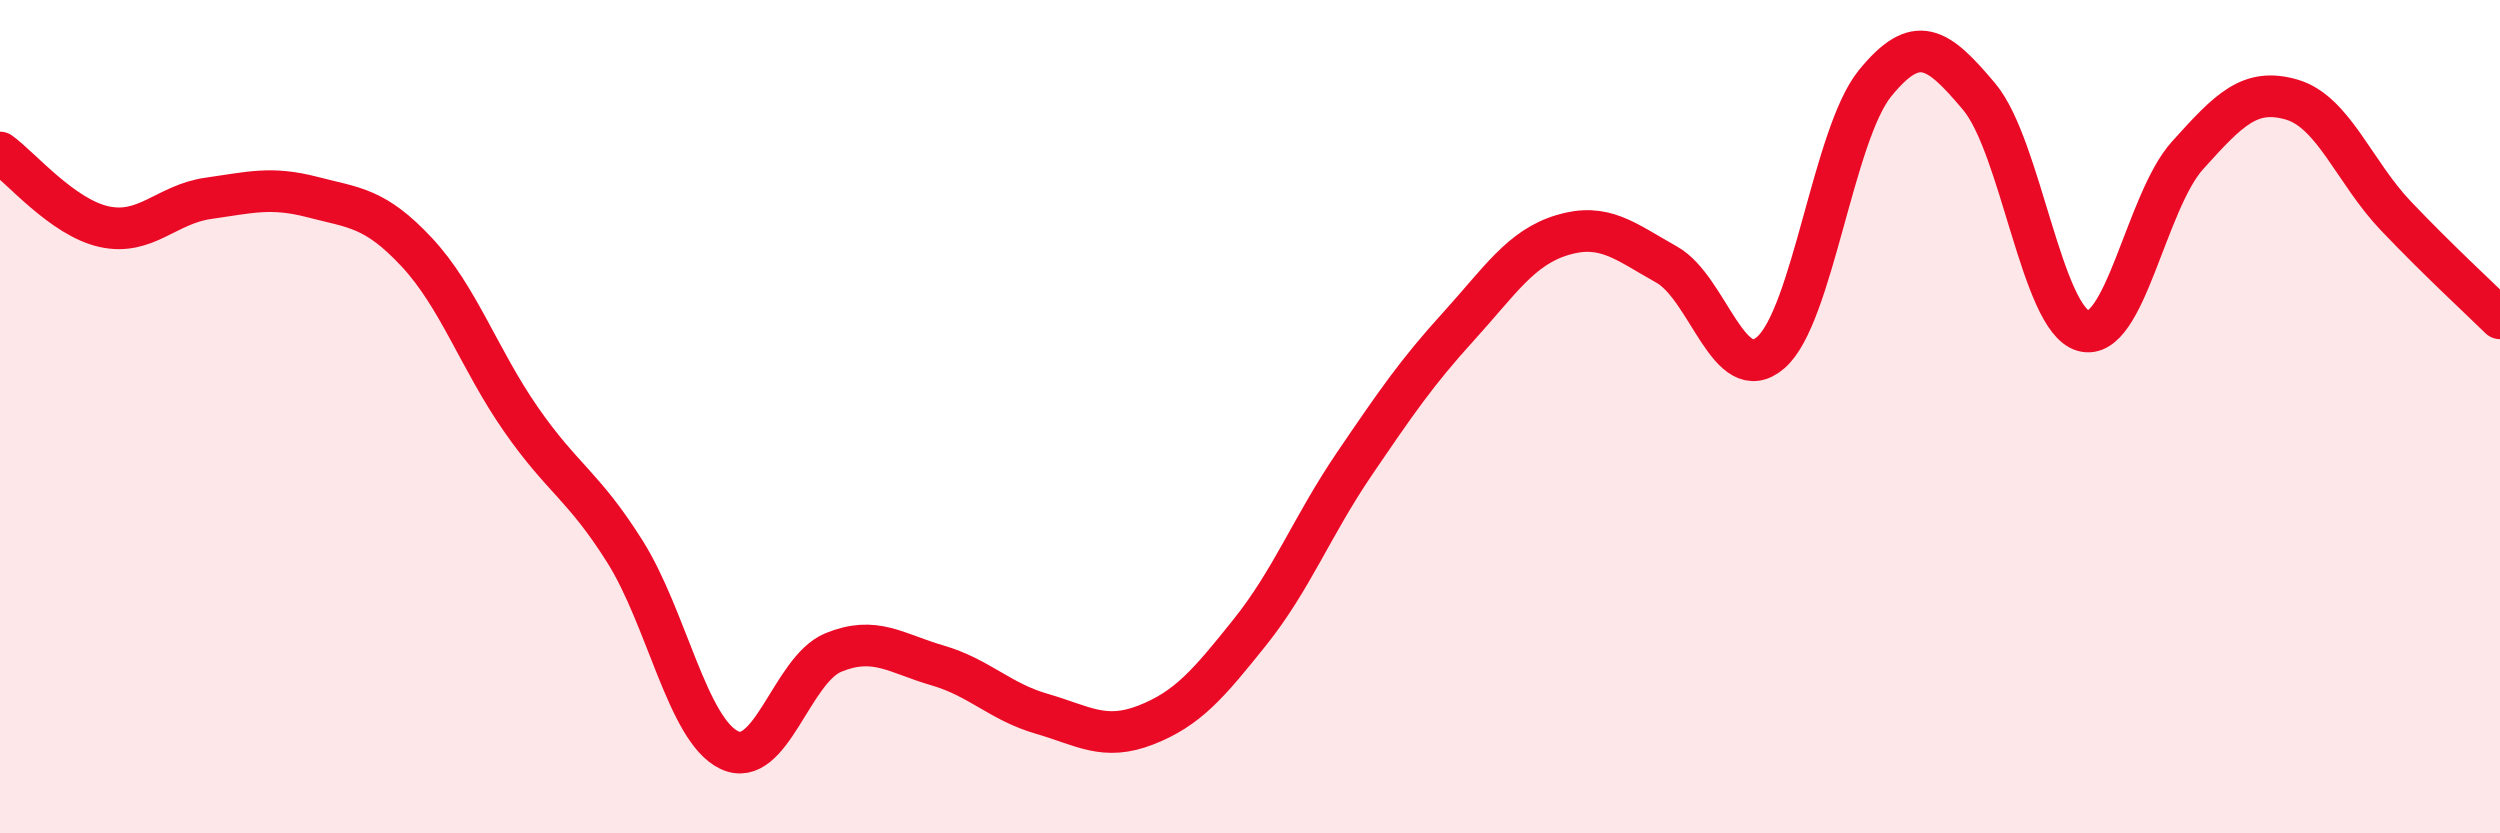
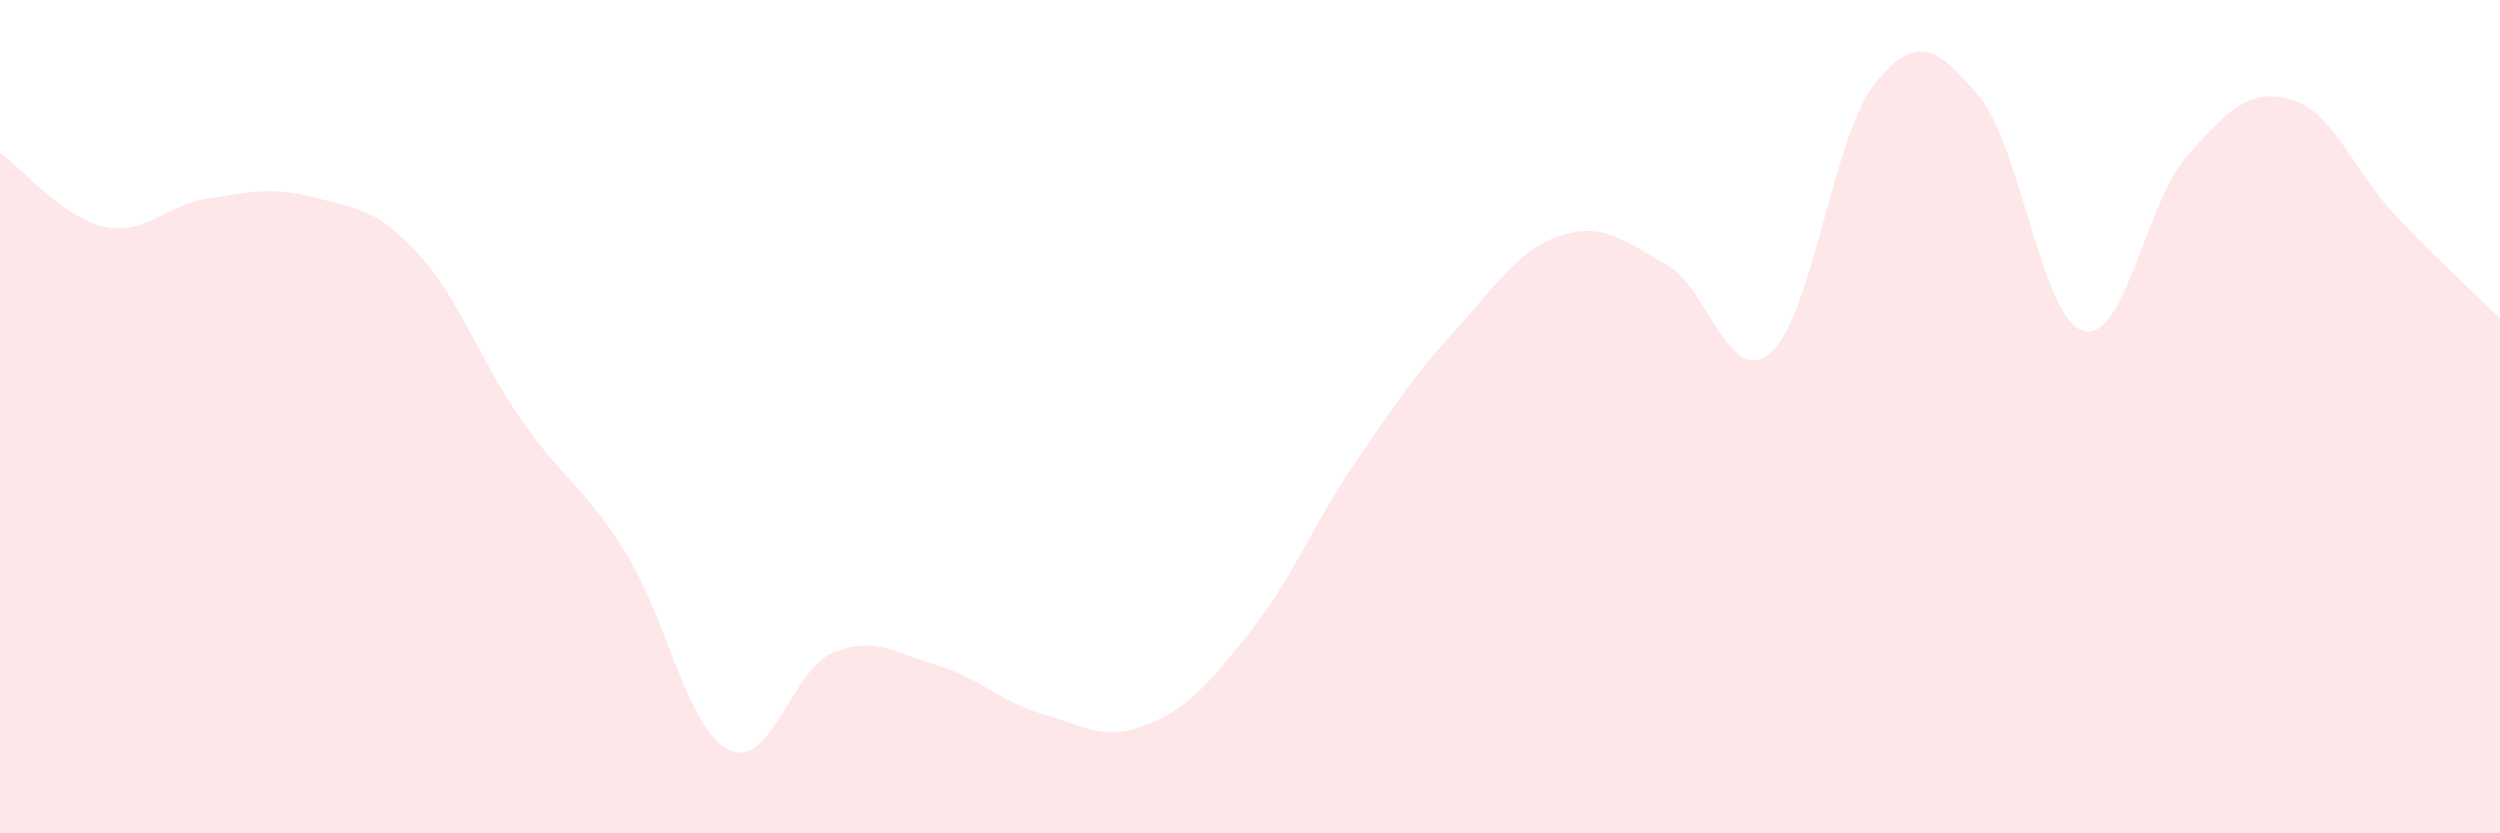
<svg xmlns="http://www.w3.org/2000/svg" width="60" height="20" viewBox="0 0 60 20">
  <path d="M 0,3.66 C 0.5,4.02 1.5,5.22 2.5,5.44 C 3.5,5.66 4,4.9 5,4.76 C 6,4.62 6.5,4.47 7.5,4.73 C 8.5,4.99 9,4.98 10,6.05 C 11,7.12 11.5,8.62 12.5,10.06 C 13.5,11.5 14,11.65 15,13.24 C 16,14.83 16.5,17.52 17.5,18 C 18.5,18.48 19,16.07 20,15.66 C 21,15.25 21.5,15.68 22.5,15.97 C 23.5,16.26 24,16.84 25,17.13 C 26,17.42 26.5,17.79 27.5,17.4 C 28.5,17.01 29,16.42 30,15.17 C 31,13.92 31.5,12.61 32.5,11.14 C 33.5,9.67 34,8.94 35,7.84 C 36,6.74 36.5,5.94 37.5,5.64 C 38.5,5.34 39,5.79 40,6.35 C 41,6.91 41.5,9.33 42.5,8.46 C 43.5,7.59 44,3.23 45,2 C 46,0.77 46.5,1.13 47.5,2.32 C 48.5,3.51 49,7.66 50,7.94 C 51,8.22 51.5,4.84 52.5,3.73 C 53.5,2.62 54,2.1 55,2.39 C 56,2.68 56.5,4.13 57.5,5.18 C 58.5,6.23 59.5,7.15 60,7.64L60 20L0 20Z" fill="#EB0A25" opacity="0.1" stroke-linecap="round" stroke-linejoin="round" />
-   <path d="M 0,3.66 C 0.5,4.02 1.5,5.22 2.5,5.44 C 3.5,5.66 4,4.9 5,4.76 C 6,4.62 6.5,4.47 7.5,4.73 C 8.5,4.99 9,4.98 10,6.05 C 11,7.12 11.5,8.62 12.5,10.06 C 13.5,11.5 14,11.65 15,13.24 C 16,14.83 16.5,17.52 17.5,18 C 18.5,18.48 19,16.07 20,15.66 C 21,15.25 21.5,15.68 22.5,15.97 C 23.5,16.26 24,16.84 25,17.13 C 26,17.42 26.5,17.79 27.5,17.4 C 28.5,17.01 29,16.42 30,15.17 C 31,13.92 31.5,12.61 32.5,11.14 C 33.5,9.67 34,8.94 35,7.84 C 36,6.74 36.5,5.94 37.5,5.64 C 38.5,5.34 39,5.79 40,6.35 C 41,6.91 41.5,9.33 42.5,8.46 C 43.5,7.59 44,3.23 45,2 C 46,0.77 46.5,1.13 47.5,2.32 C 48.5,3.51 49,7.66 50,7.94 C 51,8.22 51.5,4.84 52.5,3.73 C 53.5,2.62 54,2.1 55,2.39 C 56,2.68 56.5,4.13 57.5,5.18 C 58.5,6.23 59.5,7.15 60,7.64" stroke="#EB0A25" stroke-width="1" fill="none" stroke-linecap="round" stroke-linejoin="round" />
</svg>